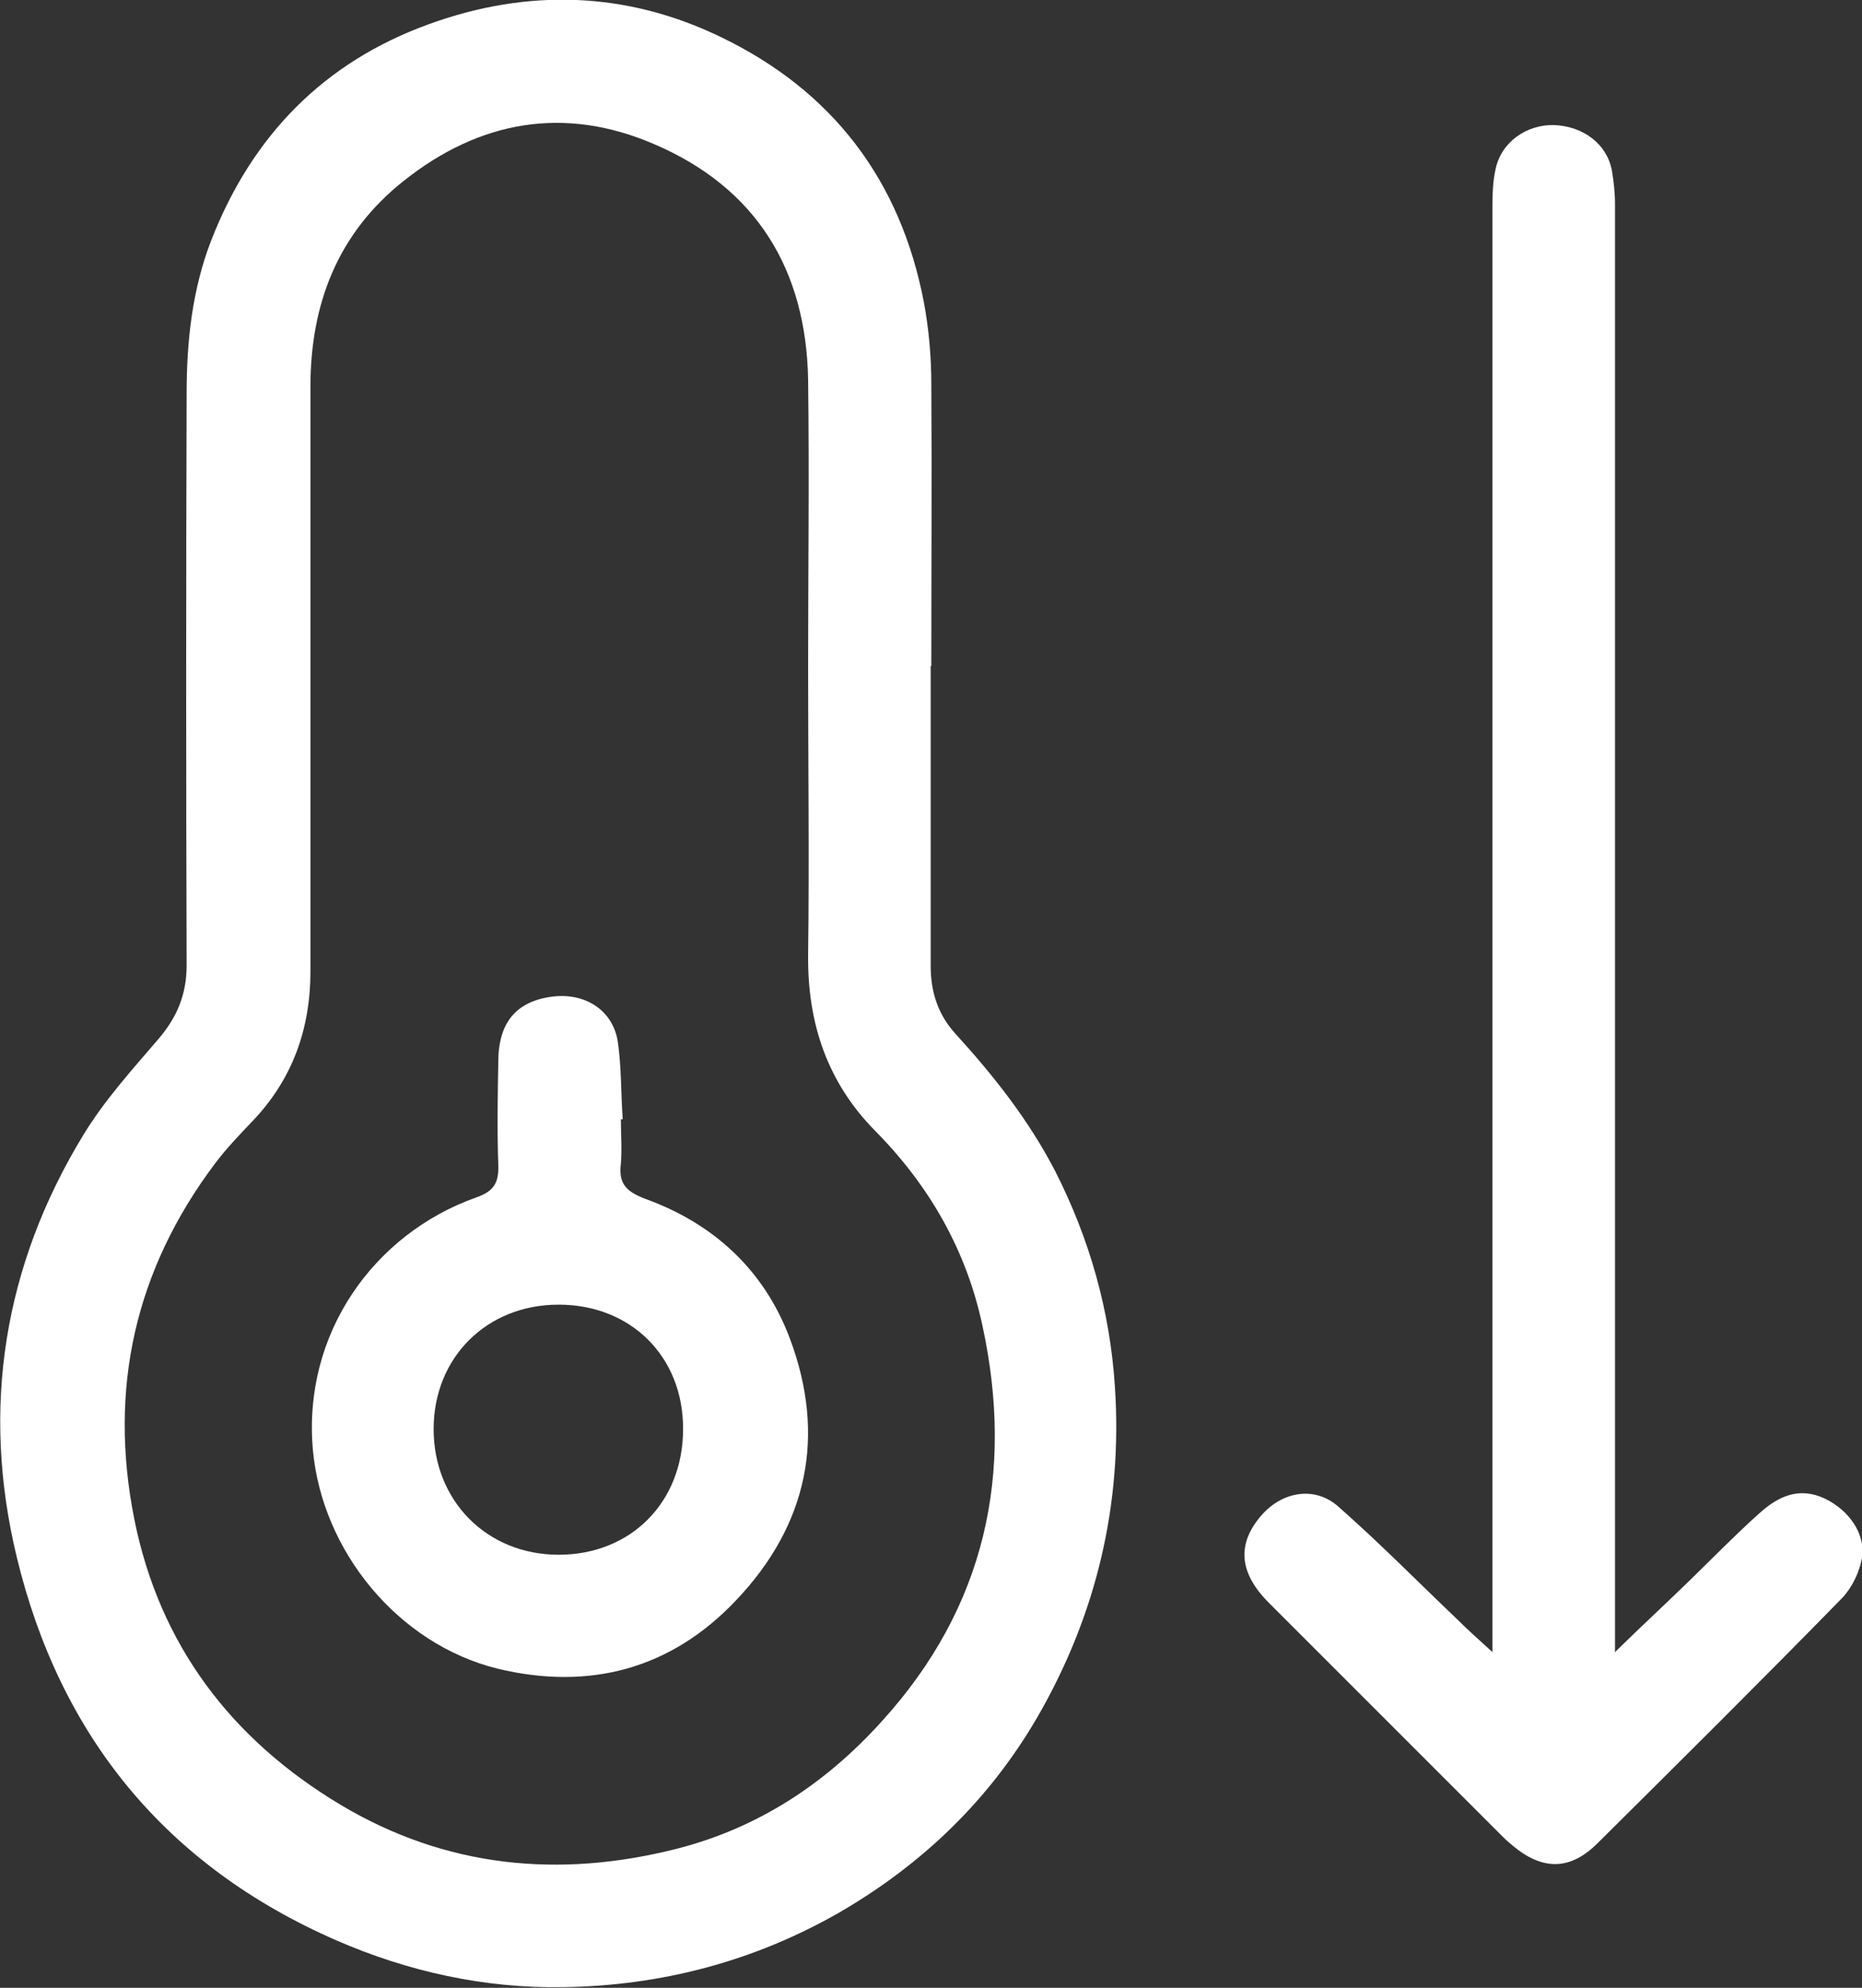
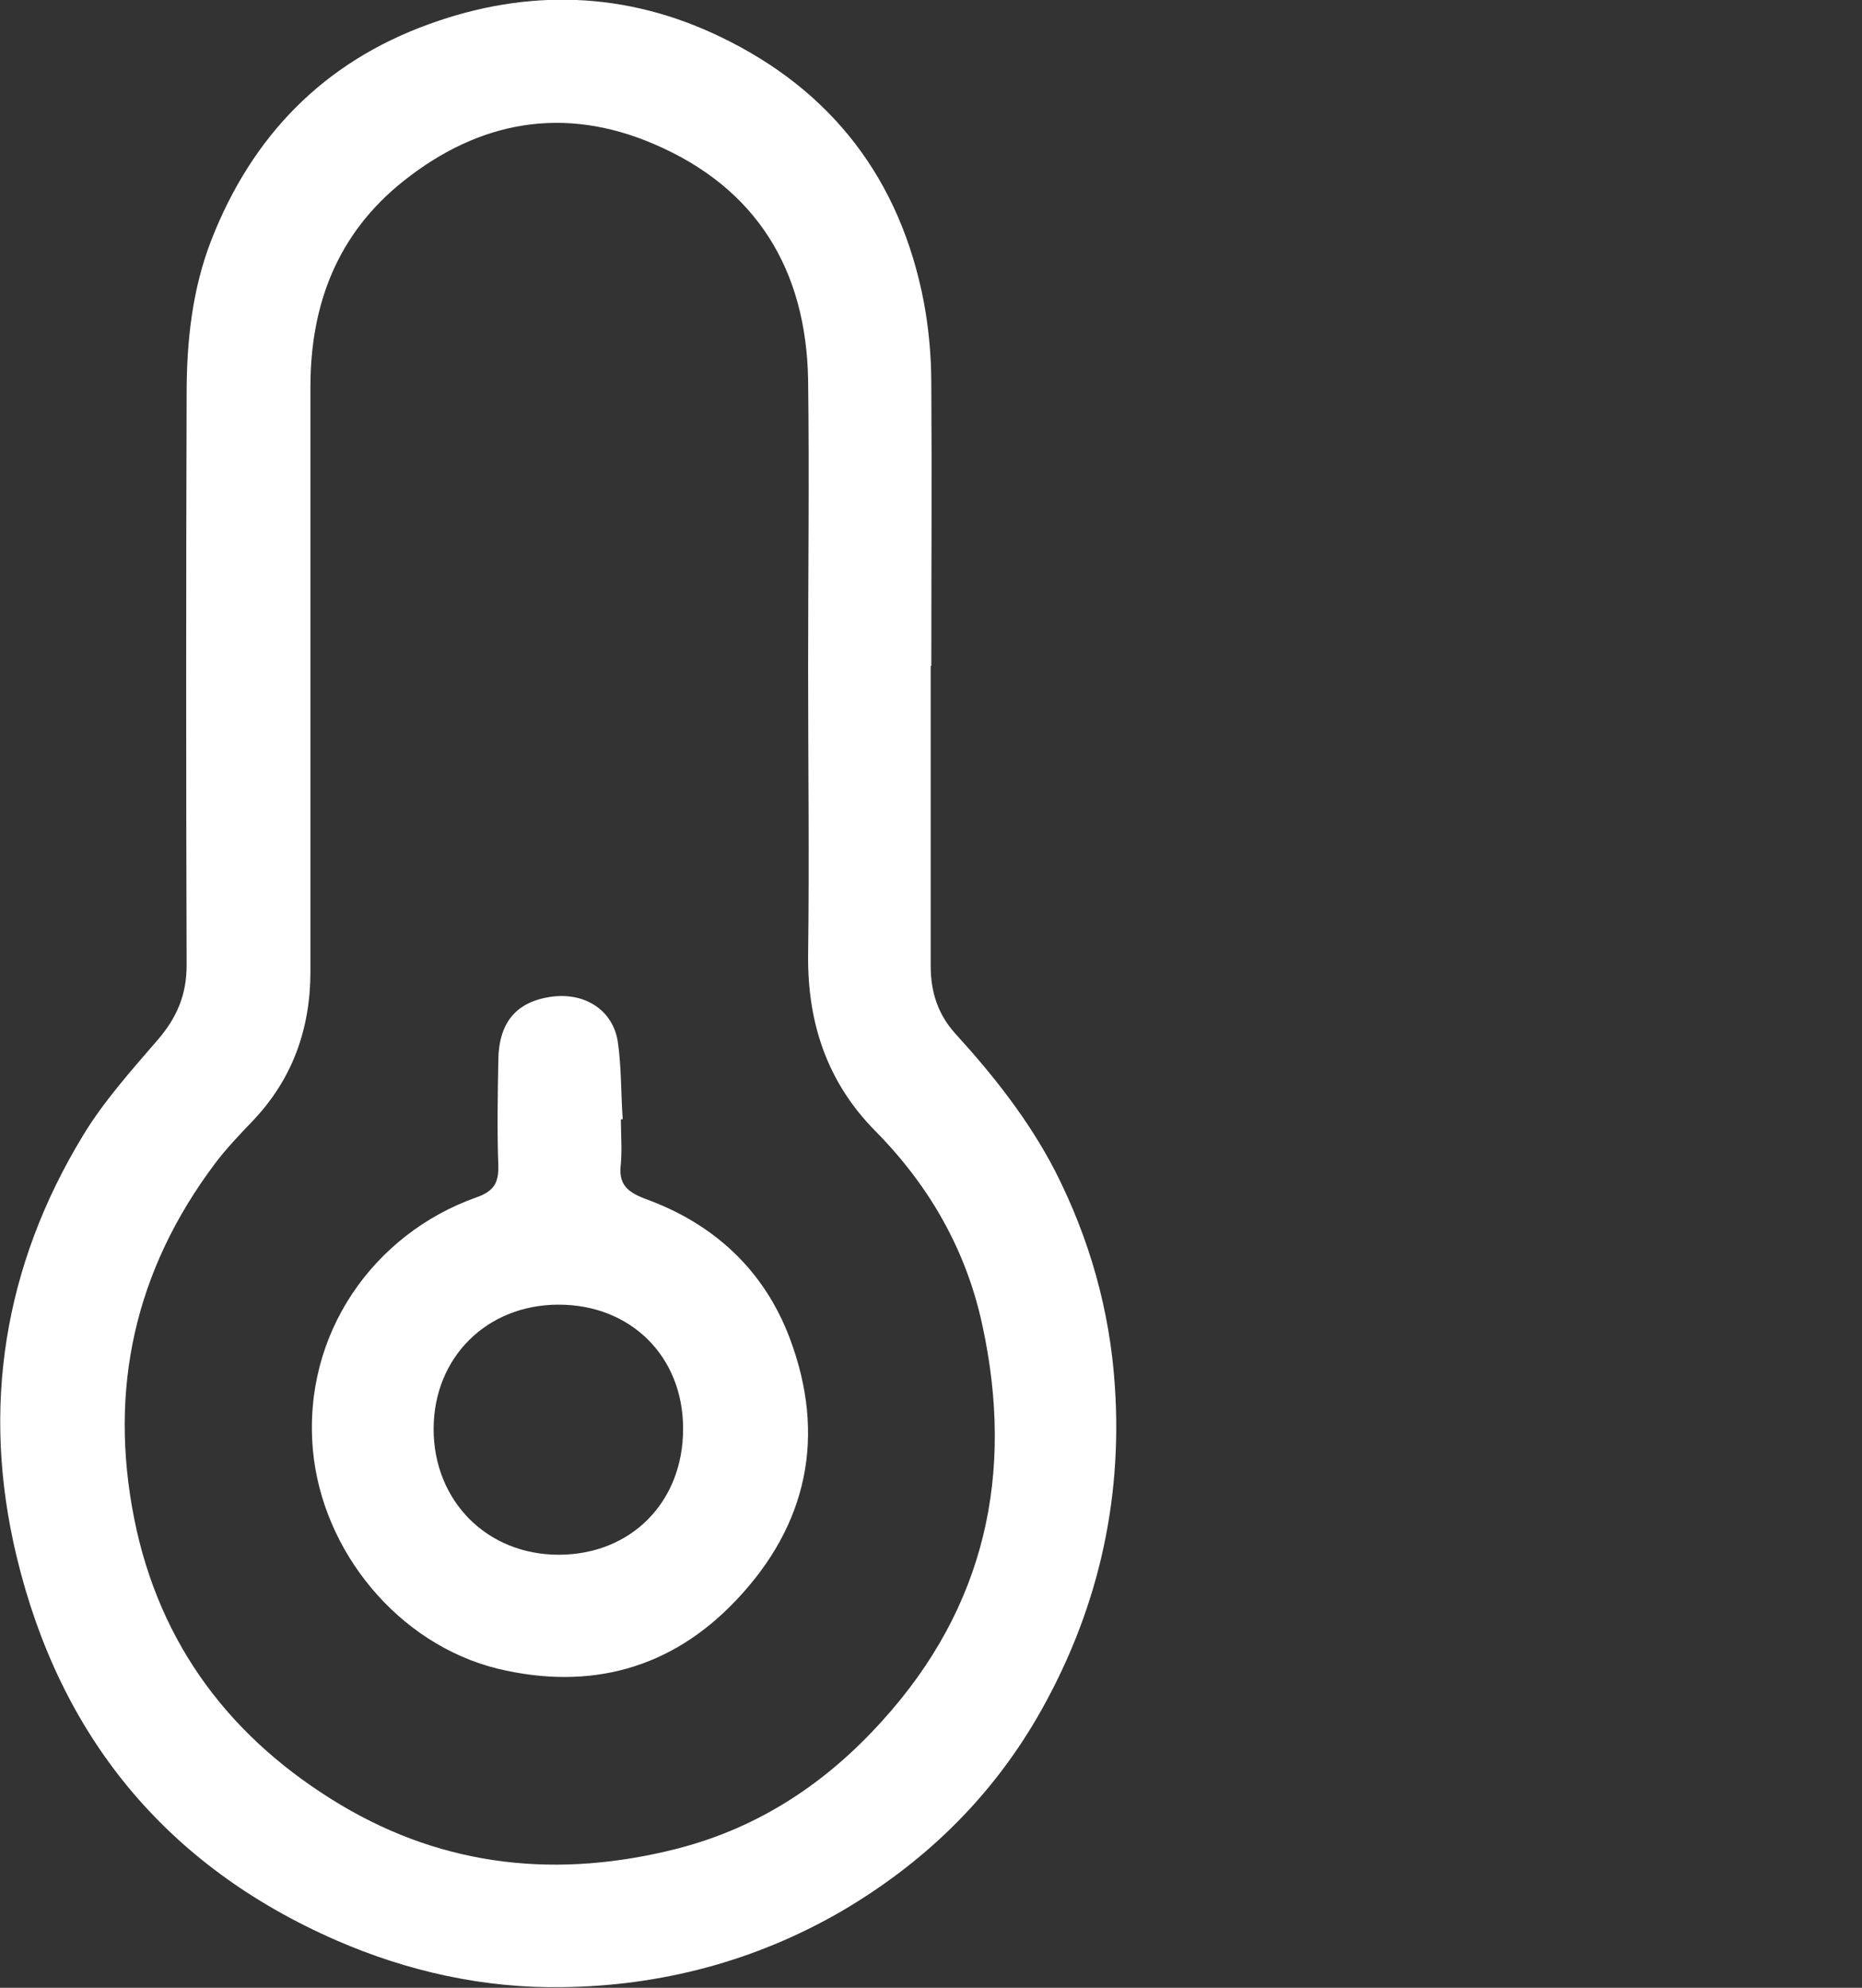
<svg xmlns="http://www.w3.org/2000/svg" id="a" viewBox="0 0 30.23 32.27">
  <rect x="0" y="0" width="30.23" height="32.27" fill="#333333" stroke="none" />
  <defs>
    <style>.c{fill:#fff;stroke-width:0px;}</style>
  </defs>
  <g id="b">
    <path class="c" d="M15.11,10.81v4.87c0,.43.12.79.4,1.1.62.68,1.19,1.4,1.62,2.23.56,1.1.89,2.27.97,3.49.13,1.92-.3,3.72-1.26,5.38-.78,1.34-1.86,2.38-3.2,3.16-1.39.8-2.91,1.2-4.51,1.22-1.26.02-2.5-.25-3.67-.76-2.77-1.21-4.49-3.32-5.19-6.23-.58-2.41-.21-4.72,1.08-6.84.34-.56.79-1.06,1.22-1.56.3-.35.46-.72.46-1.2-.01-3.09-.01-6.19,0-9.28,0-.85.09-1.69.4-2.49.66-1.69,1.82-2.89,3.54-3.51,1.6-.58,3.2-.53,4.73.21,1.81.87,2.92,2.32,3.3,4.31.08.43.12.88.12,1.32.01,1.53,0,3.06,0,4.58h0ZM13.12,10.84c0-1.56.02-3.11,0-4.67-.03-1.79-.84-3.12-2.5-3.83-1.46-.63-2.84-.38-4.07.6-1.07.85-1.51,2-1.51,3.34v9.49c0,.93-.29,1.75-.94,2.43-.21.22-.43.45-.61.69-1.3,1.73-1.73,3.66-1.31,5.77.41,2.05,1.58,3.58,3.35,4.64,1.71,1.02,3.55,1.2,5.47.71,1.32-.34,2.41-1.06,3.32-2.07,1.68-1.85,2.15-4.02,1.63-6.42-.26-1.22-.86-2.27-1.74-3.16-.78-.79-1.1-1.75-1.09-2.85.02-1.56,0-3.11,0-4.67Z" />
-     <path class="c" d="M26.23,26.81c.44-.43.83-.79,1.21-1.16.37-.36.73-.73,1.12-1.08.31-.28.65-.44,1.07-.24.39.19.66.57.6.96-.04.23-.16.48-.32.65-1.31,1.34-2.64,2.66-3.97,3.98-.44.44-.88.45-1.36.06-.06-.05-.12-.1-.17-.15l-3.81-3.81c-.49-.49-.52-.96-.12-1.42.34-.39.87-.48,1.25-.14.67.59,1.3,1.23,1.94,1.84.16.16.33.31.56.52V3.32c0-.19.01-.39.05-.57.09-.44.5-.73.95-.72.48.02.86.31.94.74.03.18.05.36.05.54v23.51h.01Z" />
    <path class="c" d="M10.08,18.17c0,.24.02.48,0,.72-.04.32.08.45.39.57,1.11.4,1.93,1.15,2.35,2.26.6,1.59.29,3.04-.87,4.26-1.05,1.11-2.37,1.47-3.87,1.11-1.62-.4-2.85-1.91-3-3.55-.17-1.89.99-3.51,2.65-4.1.29-.1.37-.24.36-.53-.02-.56-.01-1.11,0-1.67,0-.63.28-.98.87-1.06.54-.07.99.22,1.07.73.06.41.05.84.08,1.26h-.03ZM11.09,23.19c0-1.17-.85-2.01-2.02-2.01s-2.03.86-2.03,2.02.86,2.04,2.03,2.04,2.02-.85,2.02-2.04h0Z" />
  </g>
</svg>